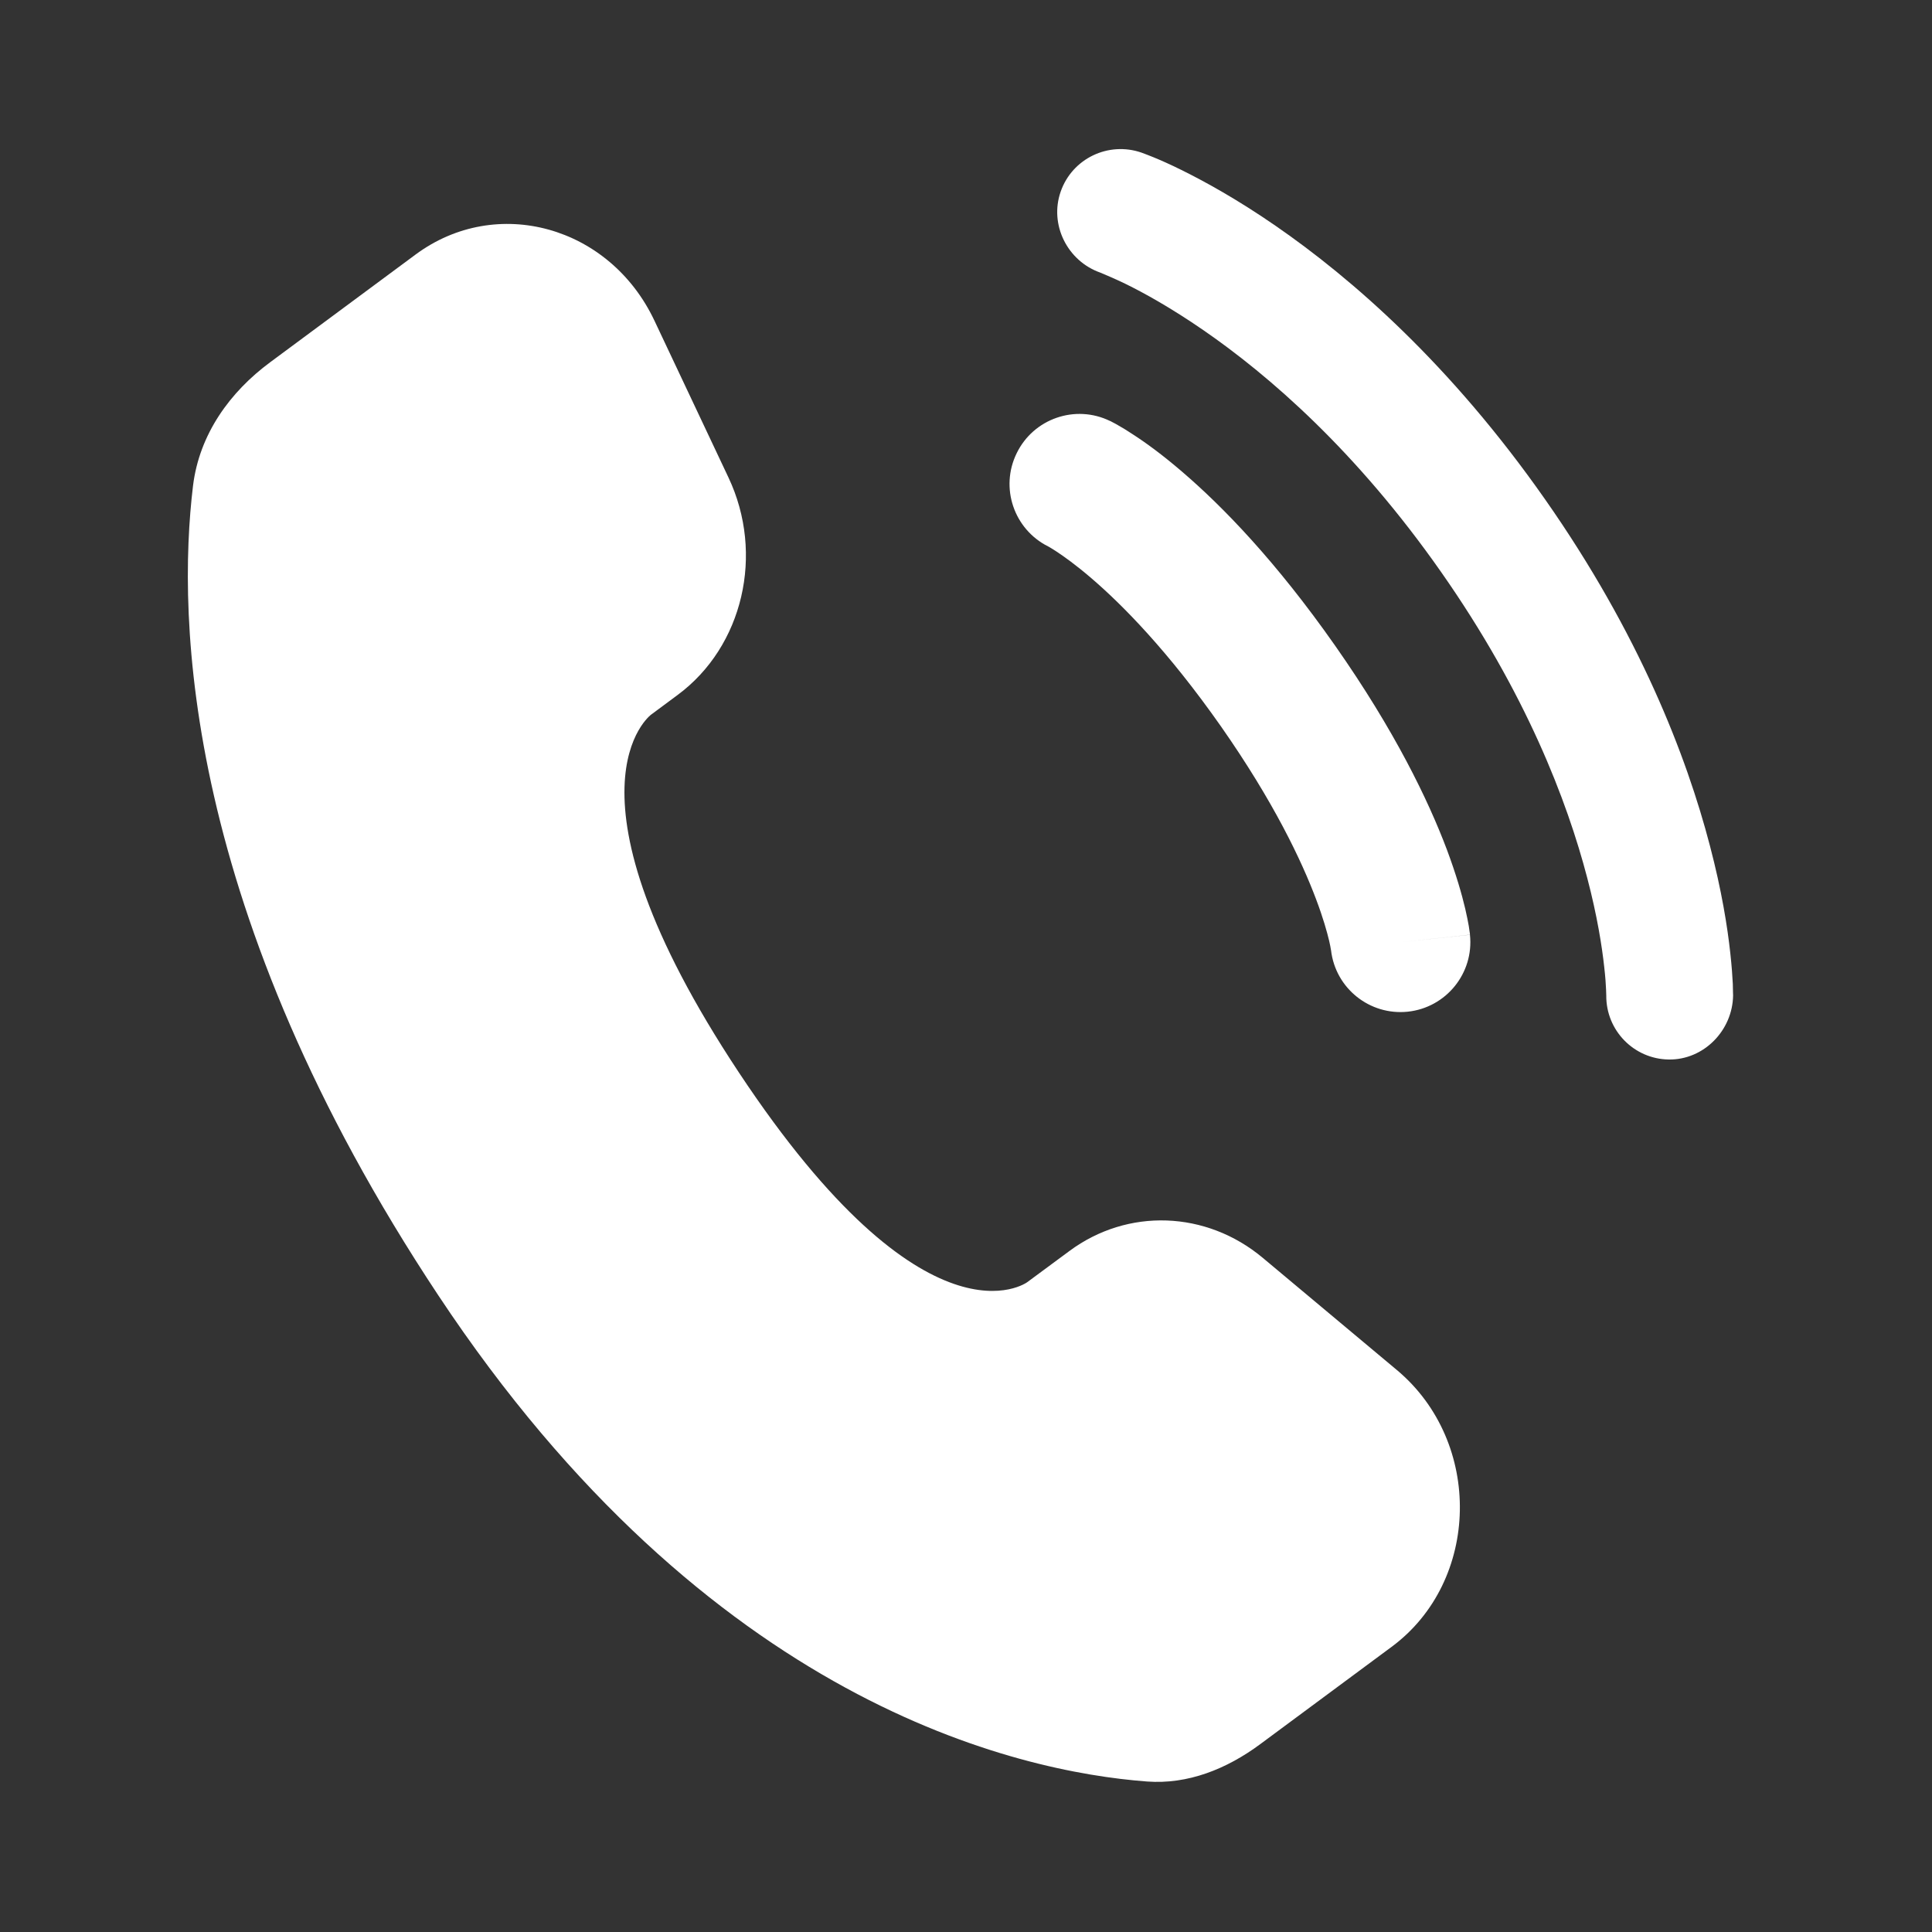
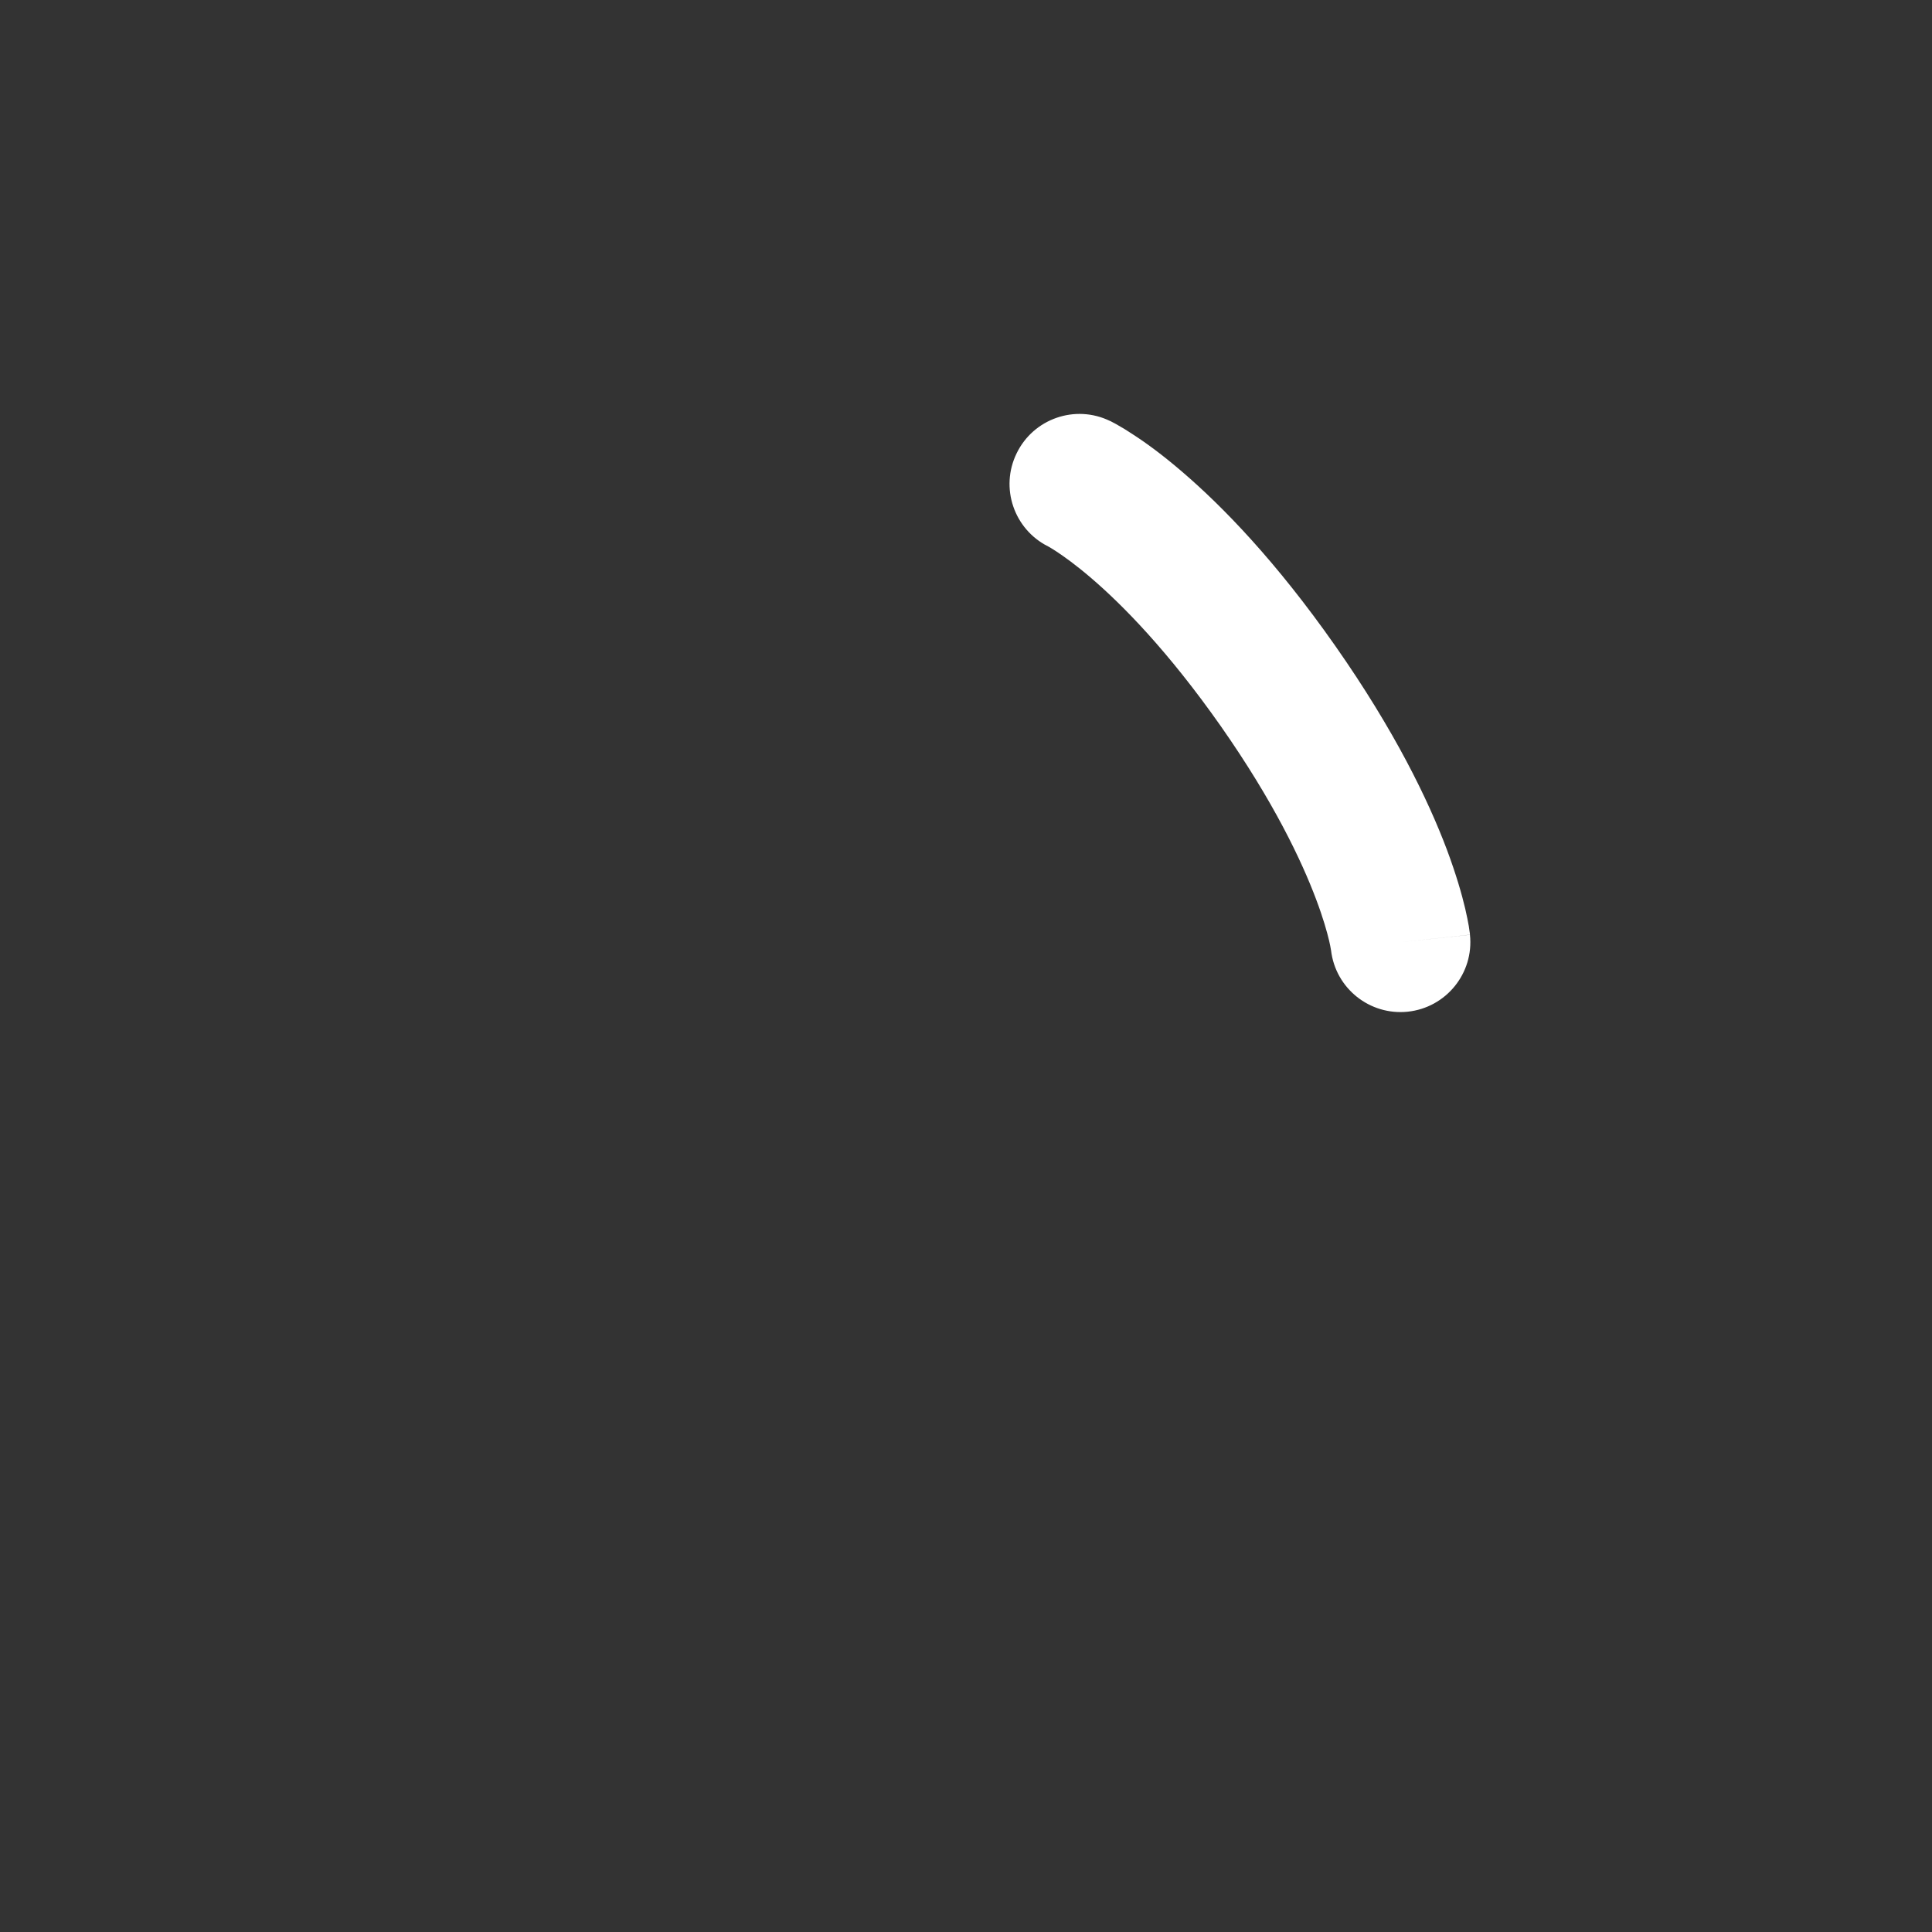
<svg xmlns="http://www.w3.org/2000/svg" width="20" height="20" viewBox="0 0 20 20" fill="none">
  <rect x="0" y="0" width="20" height="20" fill="#333333" stroke="none" />
-   <path d="M11.071 12.95L10.634 13.273C10.634 13.273 9.597 14.041 7.65 11.104C5.703 8.166 6.74 7.398 6.74 7.398L7.015 7.194C7.692 6.693 7.916 5.736 7.541 4.943L6.775 3.32C6.312 2.339 5.14 2.014 4.302 2.635L2.798 3.749C2.382 4.056 2.063 4.494 1.998 5.03C1.832 6.402 1.898 9.428 4.537 13.409C7.335 17.63 10.532 18.341 11.873 18.442C12.296 18.474 12.698 18.313 13.045 18.056L14.406 17.048C15.325 16.368 15.352 14.929 14.461 14.183L13.072 13.021C12.487 12.532 11.674 12.503 11.071 12.95Z" fill="white" />
-   <path d="M10.98 1.984C11.099 1.641 11.474 1.461 11.817 1.58C11.838 1.588 11.906 1.613 11.941 1.628C12.012 1.657 12.11 1.7 12.231 1.76C12.474 1.88 12.81 2.065 13.204 2.337C13.994 2.882 15.016 3.772 15.993 5.167C16.971 6.562 17.459 7.827 17.701 8.755C17.823 9.219 17.883 9.598 17.912 9.867C17.927 10.002 17.934 10.109 17.938 10.185C17.939 10.223 17.94 10.254 17.94 10.277L17.941 10.304C17.936 10.667 17.638 10.973 17.275 10.968C16.914 10.963 16.625 10.667 16.628 10.305C16.628 10.296 16.627 10.269 16.626 10.245C16.624 10.195 16.619 10.116 16.607 10.011C16.584 9.8 16.535 9.484 16.431 9.088C16.224 8.295 15.798 7.176 14.918 5.921C14.039 4.666 13.133 3.884 12.459 3.419C12.121 3.186 11.842 3.032 11.652 2.939C11.556 2.892 11.436 2.841 11.39 2.822C11.049 2.702 10.861 2.325 10.98 1.984Z" fill="white" />
  <path fill-rule="evenodd" clip-rule="evenodd" d="M10.524 4.693C10.698 4.333 11.132 4.183 11.491 4.358L11.175 5.009C11.491 4.358 11.491 4.358 11.491 4.358L11.492 4.358L11.494 4.359L11.497 4.36L11.504 4.364L11.521 4.373C11.535 4.38 11.552 4.389 11.572 4.401C11.612 4.423 11.665 4.455 11.728 4.497C11.857 4.58 12.03 4.705 12.238 4.884C12.655 5.241 13.209 5.81 13.824 6.688C14.439 7.566 14.784 8.281 14.978 8.795C15.074 9.052 15.133 9.258 15.168 9.407C15.185 9.481 15.197 9.541 15.205 9.587C15.208 9.609 15.211 9.628 15.213 9.643L15.216 9.663L15.217 9.671L15.217 9.674L15.217 9.676C15.217 9.676 15.217 9.677 14.498 9.753L15.217 9.677C15.259 10.075 14.97 10.431 14.573 10.473C14.179 10.514 13.825 10.231 13.779 9.838L13.777 9.828C13.775 9.812 13.769 9.782 13.759 9.738C13.738 9.65 13.698 9.504 13.623 9.306C13.474 8.911 13.187 8.302 12.639 7.519C12.09 6.737 11.617 6.259 11.296 5.984C11.135 5.846 11.012 5.759 10.936 5.709C10.898 5.684 10.872 5.669 10.859 5.661L10.849 5.656C10.496 5.478 10.35 5.049 10.524 4.693Z" fill="white" />
</svg>